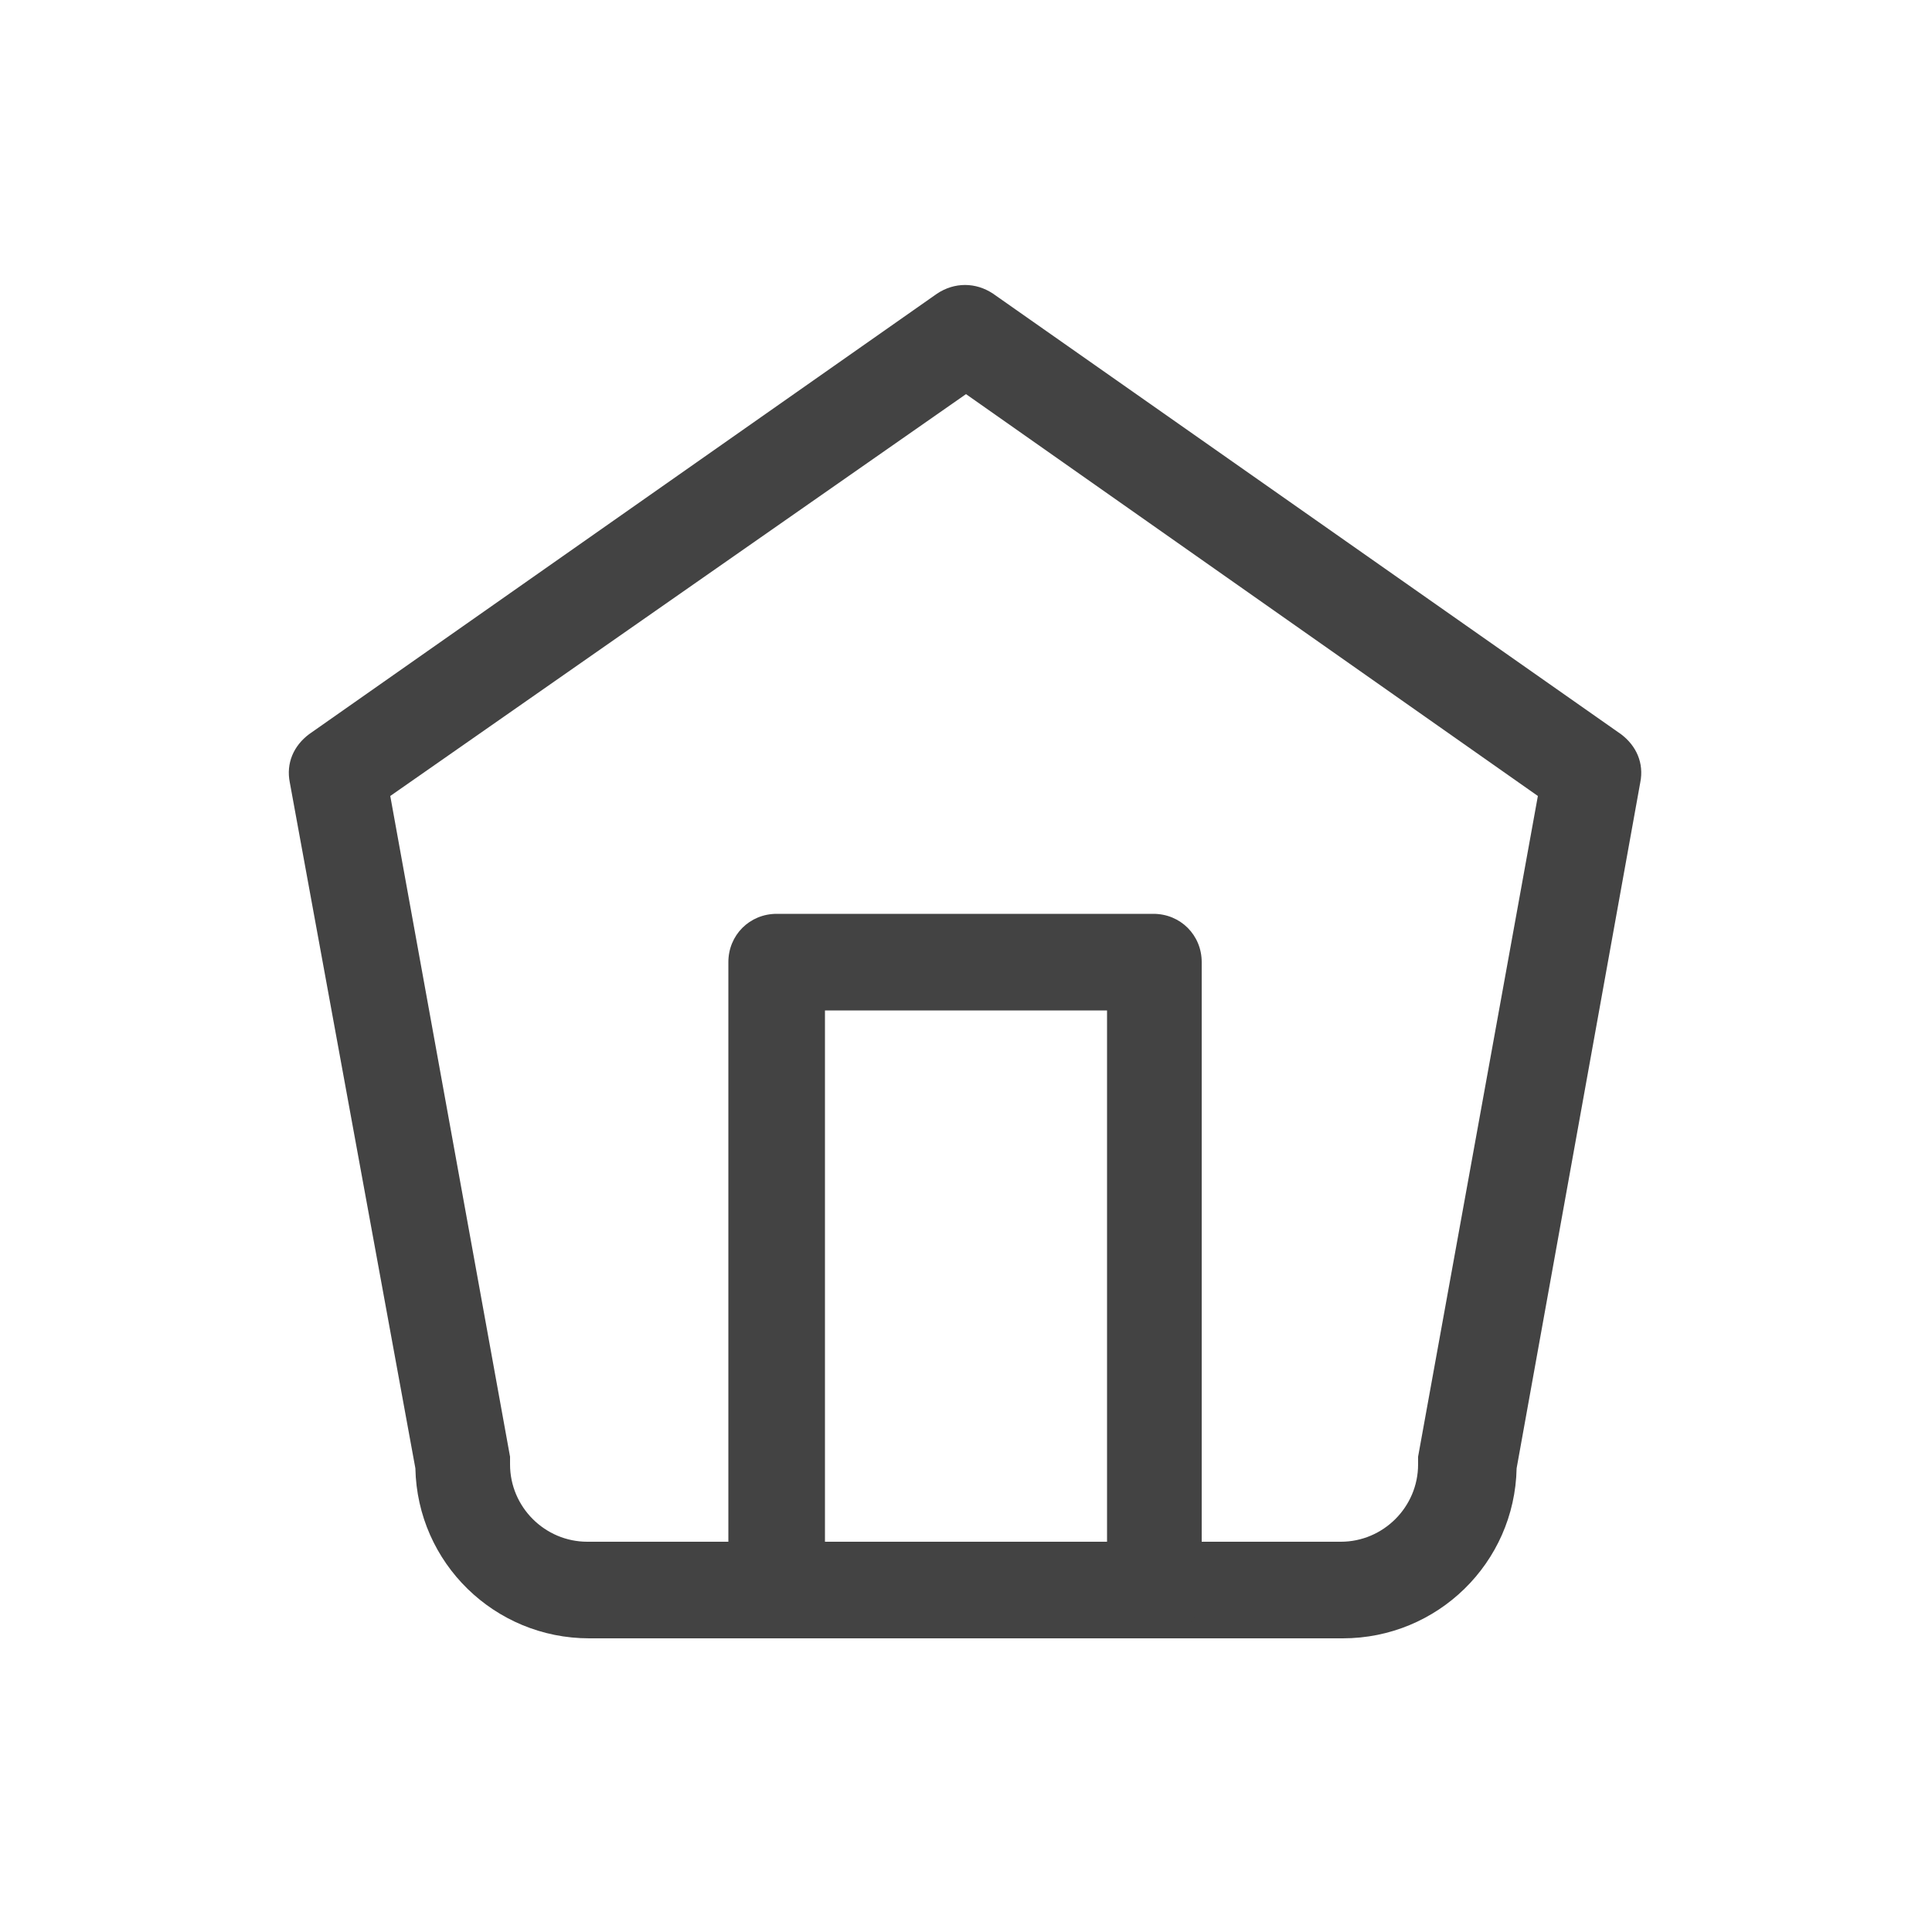
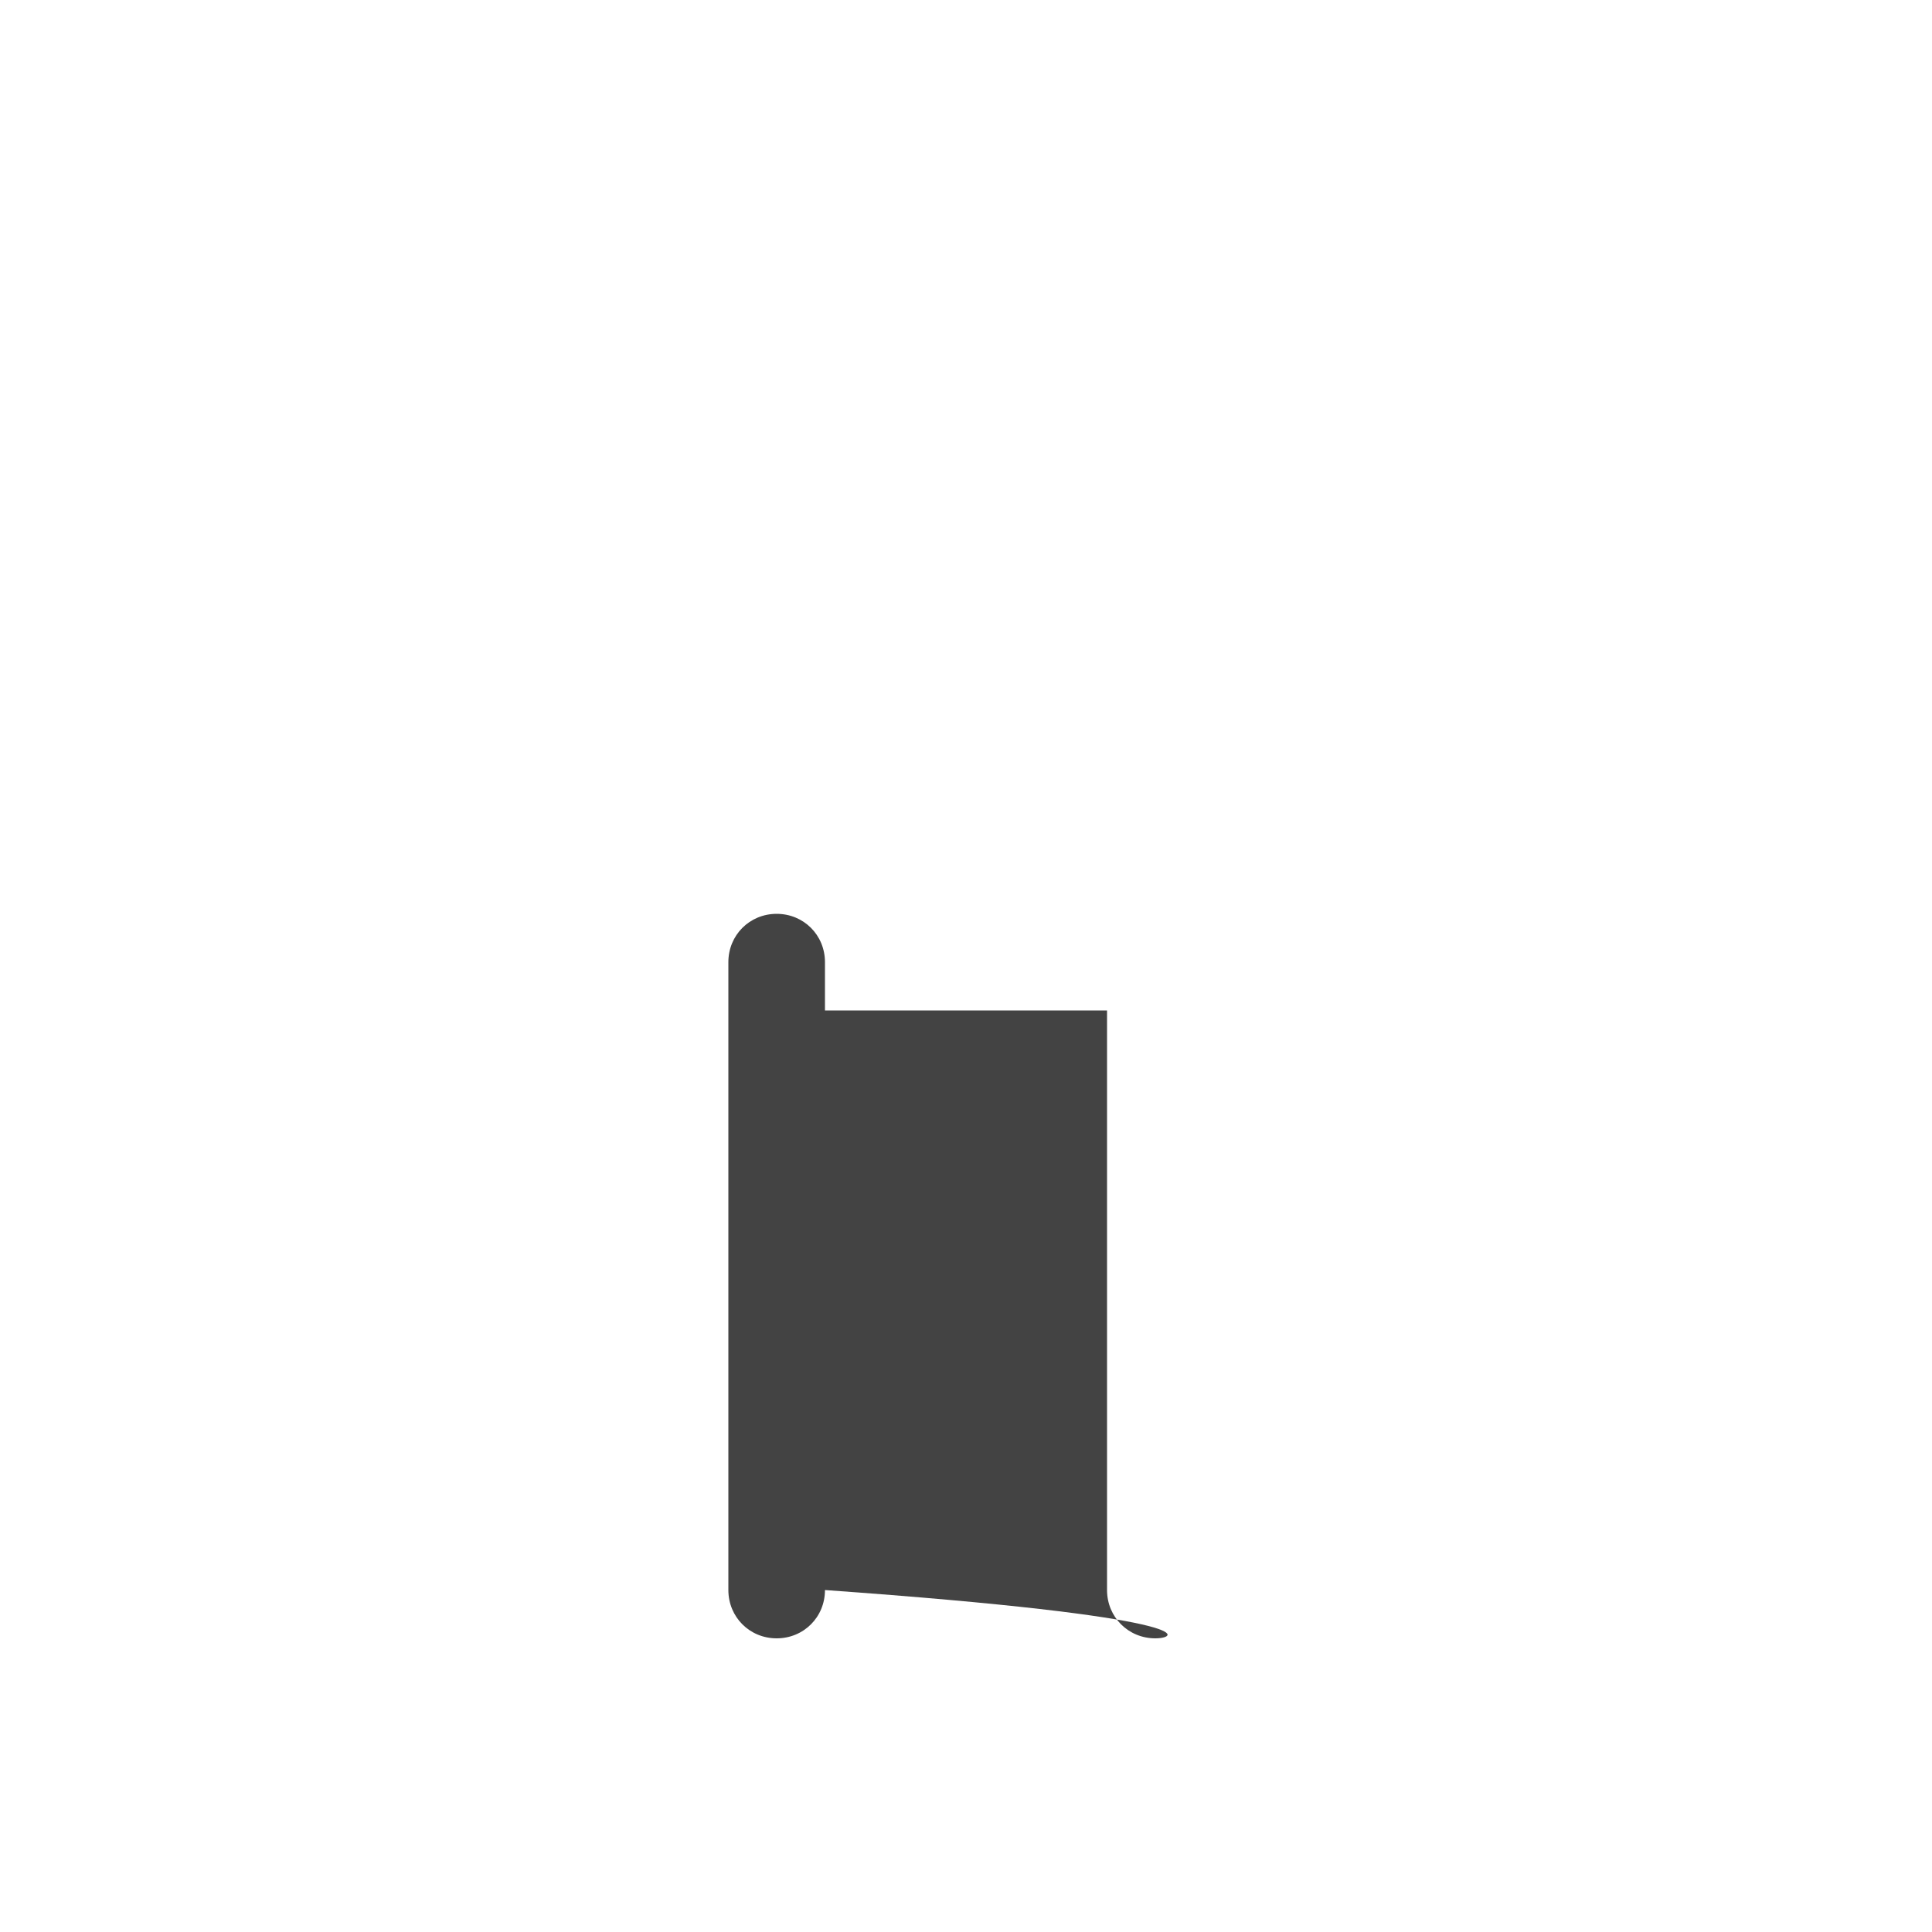
<svg xmlns="http://www.w3.org/2000/svg" version="1.1" id="Layer_1" x="0px" y="0px" width="100px" height="100px" viewBox="0 0 100 100" style="enable-background:new 0 0 100 100;" xml:space="preserve">
  <style type="text/css">
	.st0{fill:#434343;}
</style>
  <g>
-     <path class="st0" d="M69.5,84.8h-39c-4.9,0-8.9-3.9-9-8.8L15,40.5c-0.2-1,0.2-1.9,1-2.5l32.5-22.8c0.9-0.6,2-0.6,2.9,0L83.9,38   c0.8,0.6,1.2,1.5,1,2.5L78.5,76C78.4,80.9,74.4,84.8,69.5,84.8z M20.2,41.2l6.2,34.2c0,0.1,0,0.3,0,0.4c0,2.2,1.8,4,4,4h39   c2.2,0,4-1.8,4-4c0-0.2,0-0.3,0-0.4l6.2-34.2L50,20.4L20.2,41.2z" />
-     <path class="st0" d="M59.8,84.8c-1.4,0-2.5-1.1-2.5-2.5v-30H42.7v30c0,1.4-1.1,2.5-2.5,2.5s-2.5-1.1-2.5-2.5V49.8   c0-1.4,1.1-2.5,2.5-2.5h19.5c1.4,0,2.5,1.1,2.5,2.5v32.5C62.3,83.7,61.1,84.8,59.8,84.8z" />
+     <path class="st0" d="M59.8,84.8c-1.4,0-2.5-1.1-2.5-2.5v-30H42.7v30c0,1.4-1.1,2.5-2.5,2.5s-2.5-1.1-2.5-2.5V49.8   c0-1.4,1.1-2.5,2.5-2.5c1.4,0,2.5,1.1,2.5,2.5v32.5C62.3,83.7,61.1,84.8,59.8,84.8z" />
  </g>
</svg>